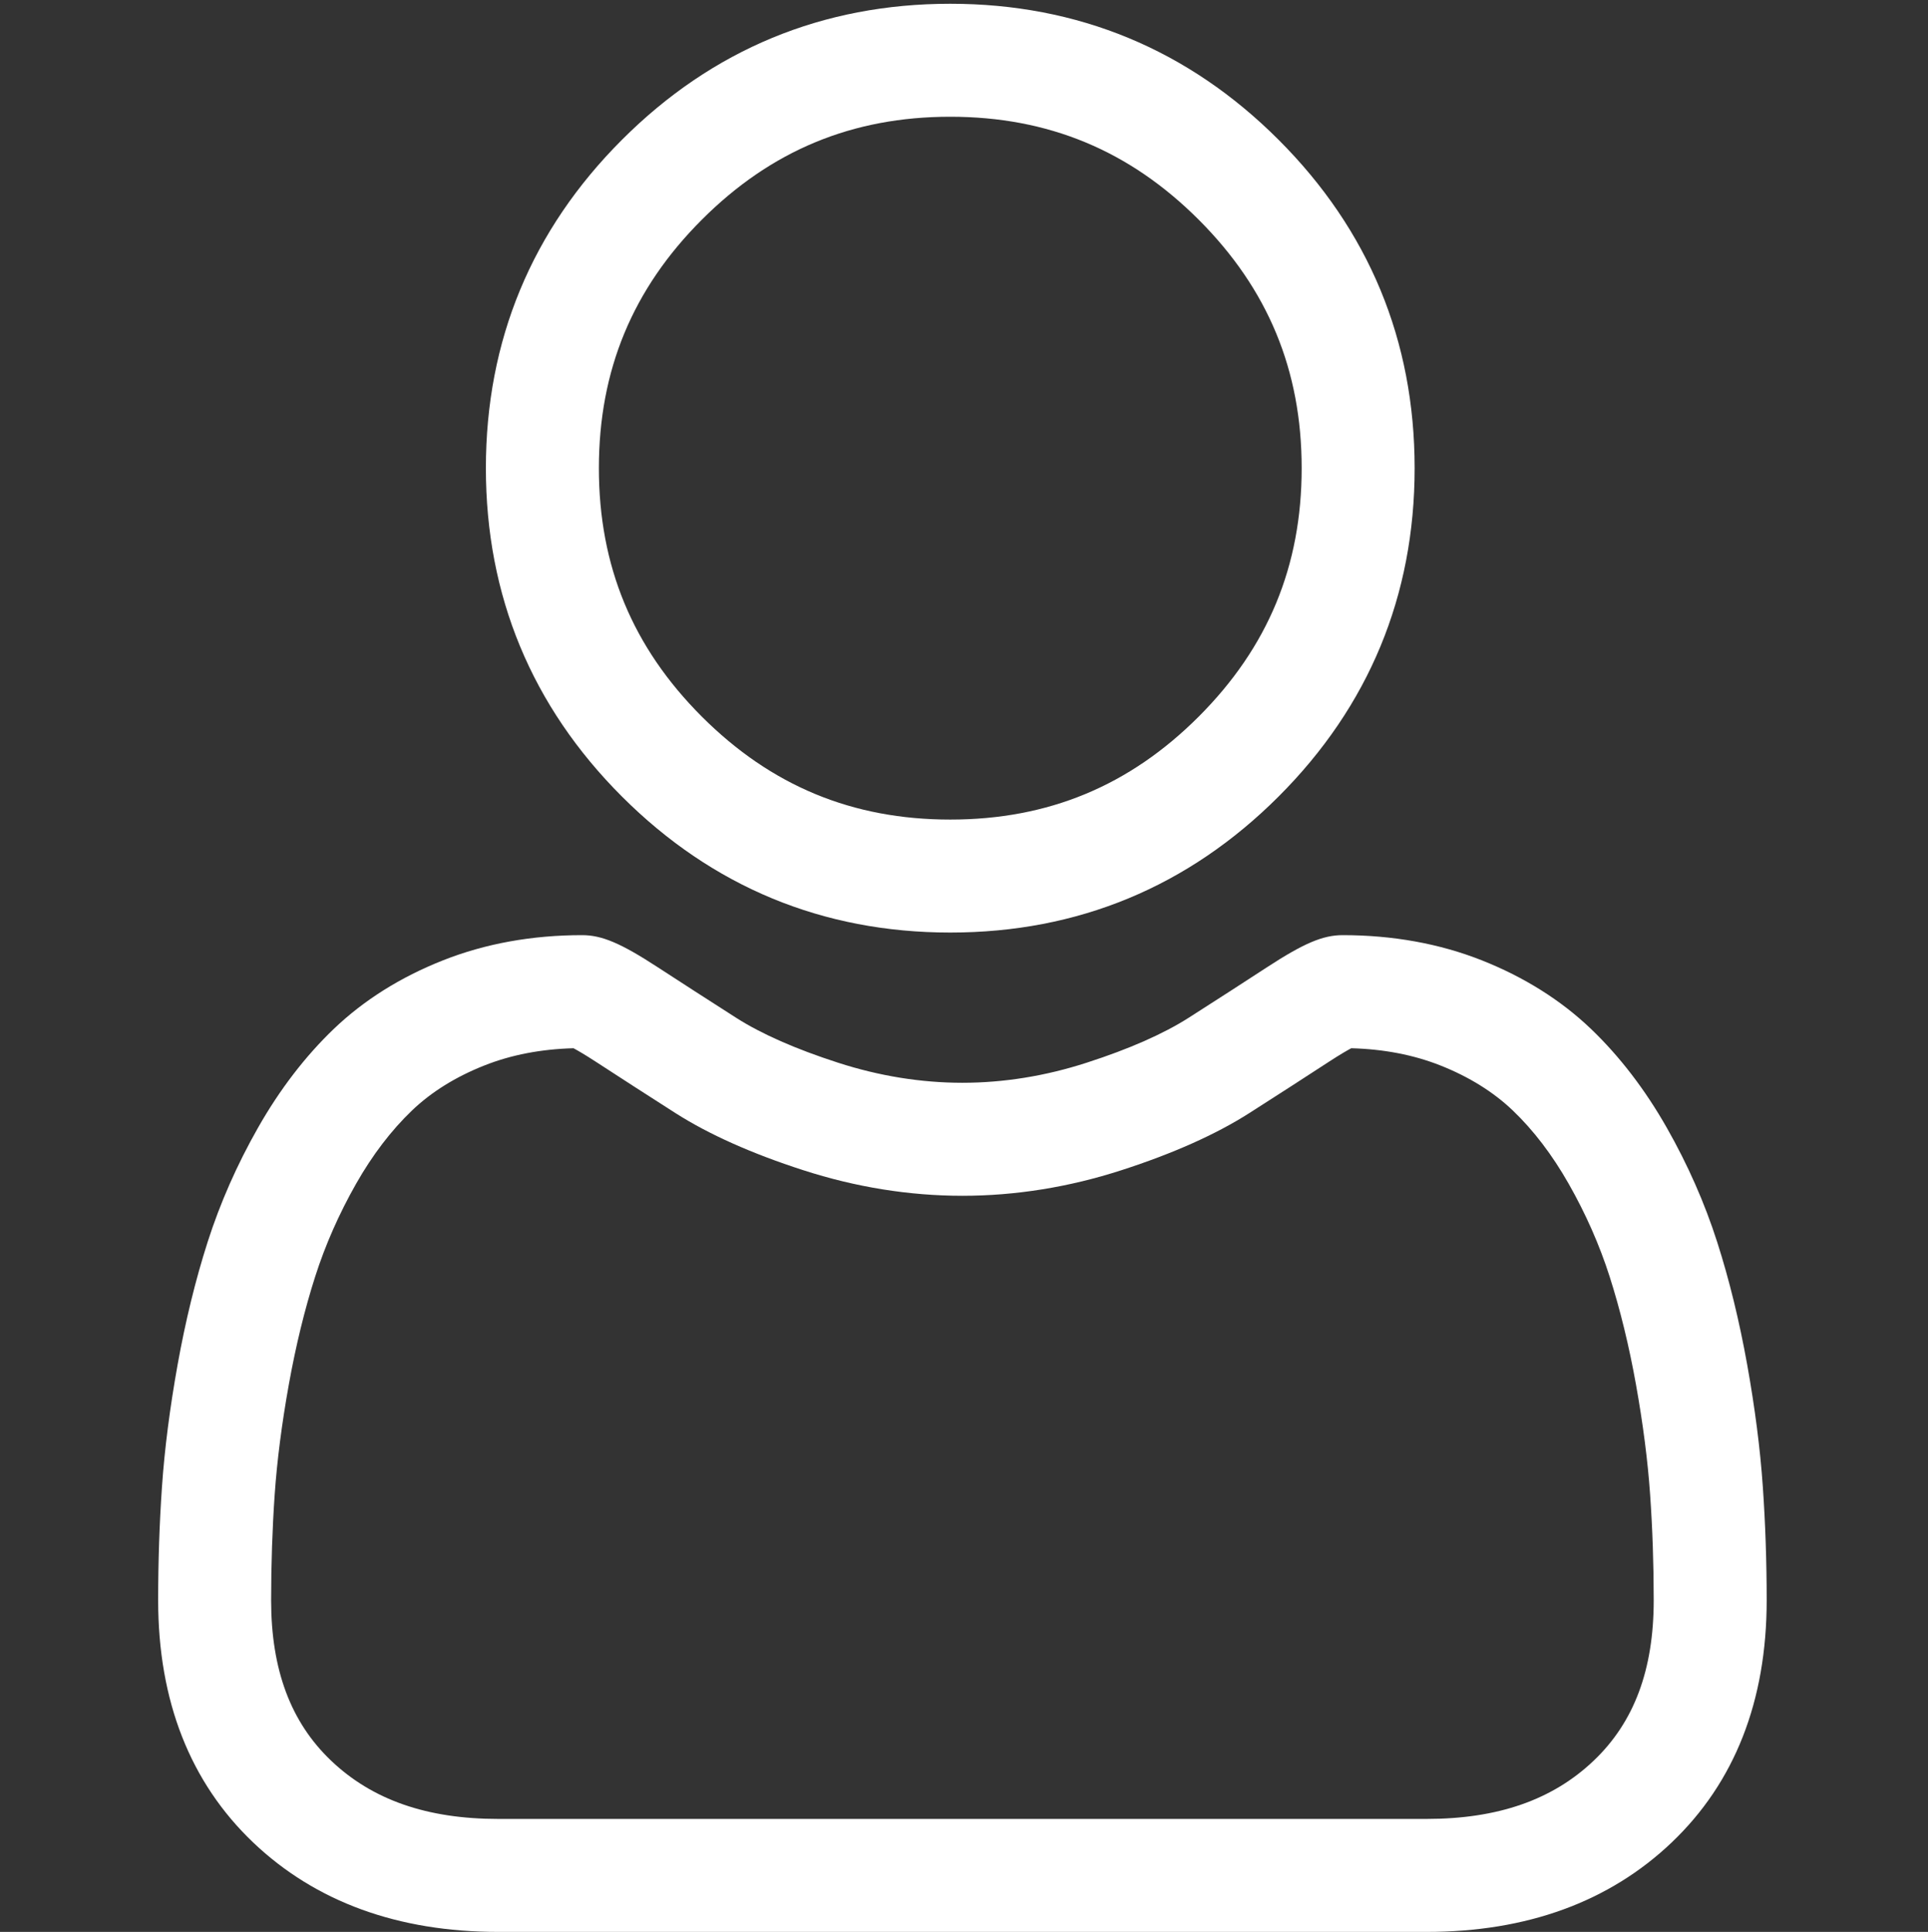
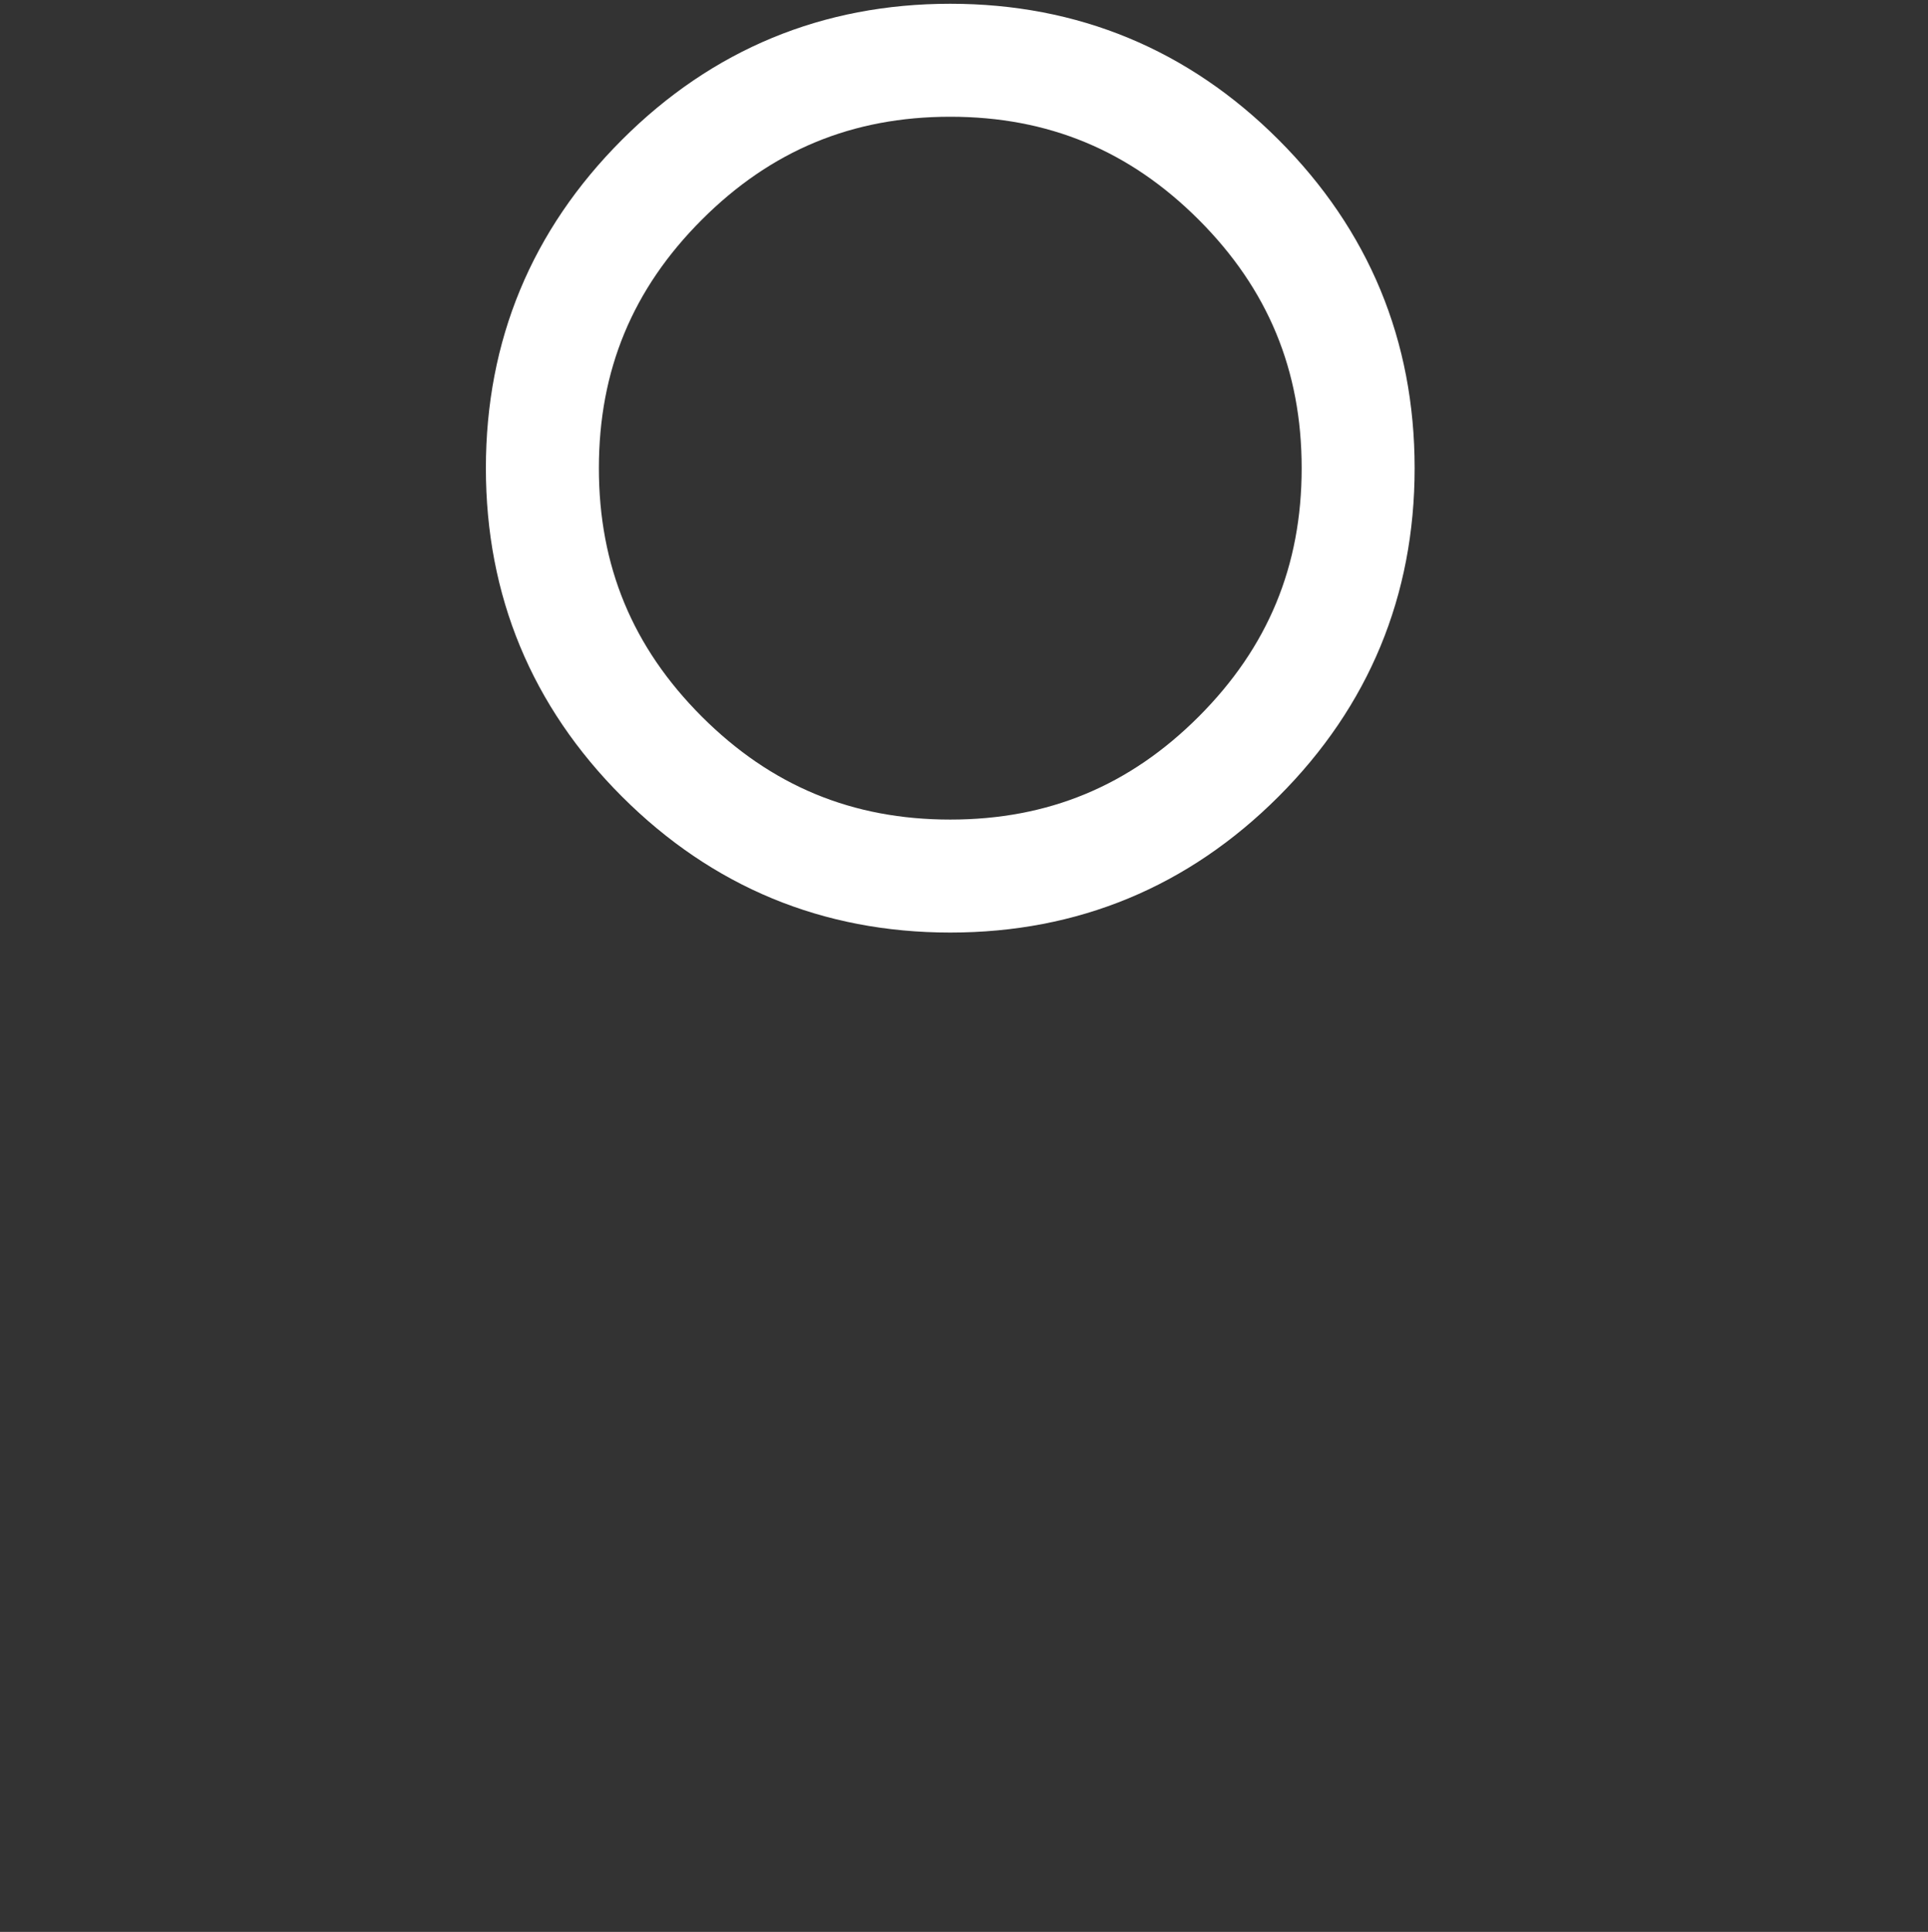
<svg xmlns="http://www.w3.org/2000/svg" version="1.2" baseProfile="tiny-ps" viewBox="0 0 512 513" width="512" height="513">
  <rect x="0" y="0" width="512" height="513" fill="#333333" stroke="none" />
  <title>my_account-svg</title>
  <style>
		tspan { white-space:pre }
		.shp0 { fill: #ffffff } 
	</style>
  <g id="Layer">
    <path id="Layer" fill-rule="evenodd" class="shp0" d="M252.35 247.63C218.48 247.63 189.14 235.48 165.16 211.51C141.19 187.54 129.03 158.2 129.03 124.31C129.03 90.43 141.19 61.1 165.16 37.13C189.13 13.15 218.46 1 252.35 1C286.23 1 315.57 13.15 339.54 37.12C363.52 61.1 375.67 90.44 375.67 124.31C375.67 158.2 363.52 187.53 339.55 211.5C315.57 235.48 286.23 247.63 252.35 247.63ZM159.04 124.31C159.04 150.31 167.98 171.89 186.38 190.29C204.78 208.68 226.36 217.63 252.35 217.63C278.35 217.63 299.93 208.69 318.33 190.29C336.72 171.89 345.67 150.31 345.67 124.31C345.67 98.32 336.72 76.74 318.33 58.34C299.93 39.95 278.35 31 252.35 31C226.35 31 204.77 39.95 186.38 58.34C167.98 76.74 159.04 98.32 159.04 124.31Z" />
-     <path id="Layer" fill-rule="evenodd" class="shp0" d="M468.13 394.7C468.81 404.45 469.16 414.63 469.16 424.95C469.16 451.68 460.67 473.32 443.91 489.27C427.36 505.02 405.47 513 378.85 513L132.32 513C105.69 513 83.8 505.02 67.25 489.27C50.5 473.31 42 451.68 42 424.95C42 414.67 42.34 404.49 43.02 394.71C43.71 384.71 45.11 373.83 47.17 362.35C49.25 350.77 51.93 339.83 55.13 329.83C58.44 319.48 62.94 309.27 68.5 299.49C74.26 289.34 81.04 280.5 88.65 273.21C96.62 265.59 106.36 259.47 117.62 255.02C128.84 250.57 141.28 248.32 154.59 248.32C159.82 248.32 164.88 250.46 174.63 256.82C180.73 260.79 187.76 265.32 195.53 270.29C202.22 274.56 211.31 278.56 222.52 282.18C233.48 285.73 244.6 287.52 255.57 287.52C266.54 287.52 277.66 285.73 288.61 282.18C299.83 278.56 308.92 274.55 315.63 270.28C323.47 265.27 330.5 260.74 336.5 256.82C346.27 250.46 351.32 248.32 356.55 248.32C369.86 248.32 382.3 250.57 393.52 255.01C404.79 259.48 414.53 265.6 422.49 273.21C430.1 280.49 436.88 289.33 442.65 299.49C448.21 309.27 452.71 319.48 456.02 329.82C459.23 339.83 461.9 350.77 463.98 362.35C466.04 373.84 467.44 384.73 468.13 394.7ZM423.22 467.53C433.95 457.33 439.16 443.4 439.16 424.95C439.16 415.33 438.84 405.86 438.2 396.8L438.2 396.79C437.58 387.89 436.32 378.08 434.45 367.65C432.61 357.37 430.25 347.72 427.45 338.97C424.77 330.6 421.11 322.3 416.56 314.31C412.23 306.69 407.25 300.15 401.75 294.89C396.6 289.97 390.12 285.93 382.48 282.91C375.41 280.11 367.47 278.58 358.84 278.35C357.79 278.91 355.92 279.98 352.89 281.95C346.72 285.98 339.81 290.43 331.77 295.57C322.9 301.23 311.49 306.32 297.84 310.73C283.91 315.24 269.68 317.53 255.57 317.53C241.46 317.53 227.24 315.24 213.3 310.73C199.66 306.33 188.25 301.23 179.39 295.58C171.53 290.56 164.42 285.97 158.25 281.95C155.22 279.98 153.35 278.91 152.3 278.35C143.68 278.58 135.73 280.11 128.67 282.91C121.03 285.93 114.54 289.96 109.4 294.89C103.9 300.16 98.91 306.69 94.58 314.31C90.04 322.3 86.38 330.6 83.7 338.98C80.9 347.71 78.55 357.37 76.7 367.65C74.83 378.07 73.57 387.87 72.95 396.79C72.32 405.88 72 415.36 72 424.95C72 443.39 77.21 457.33 87.94 467.54C98.87 477.94 113.38 483 132.32 483L378.84 483C397.77 483 412.29 477.94 423.22 467.53Z" />
  </g>
</svg>